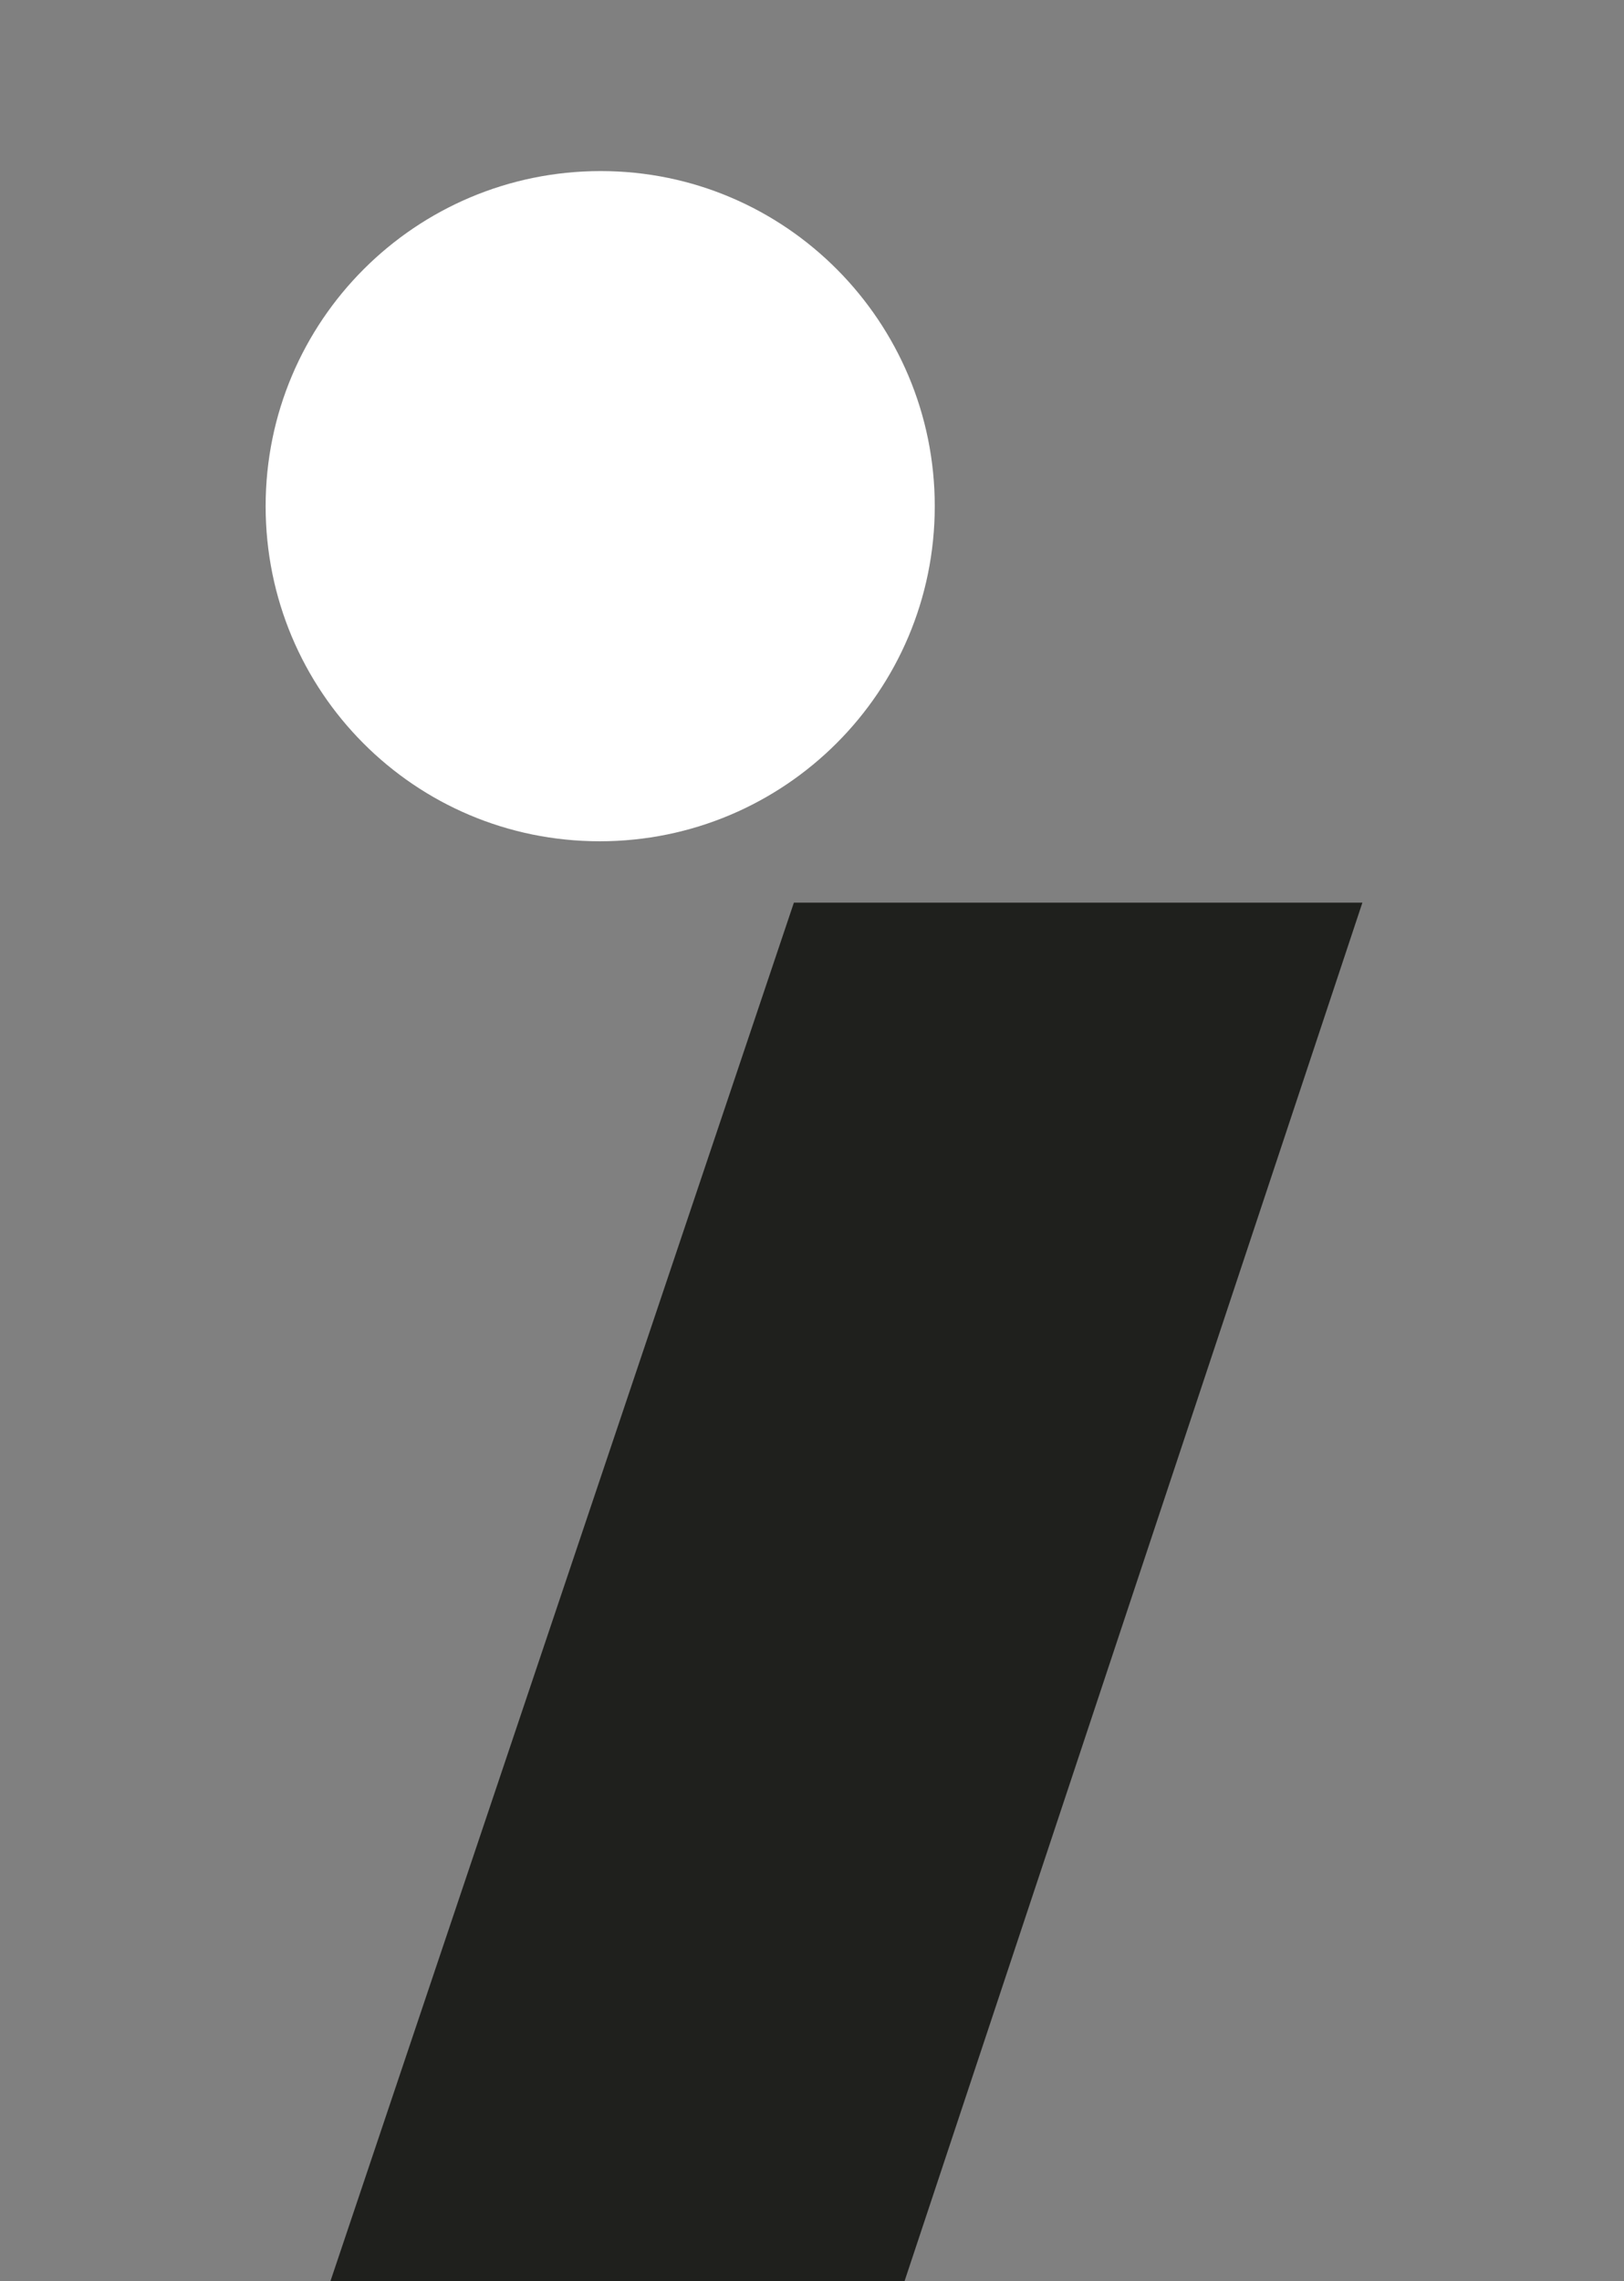
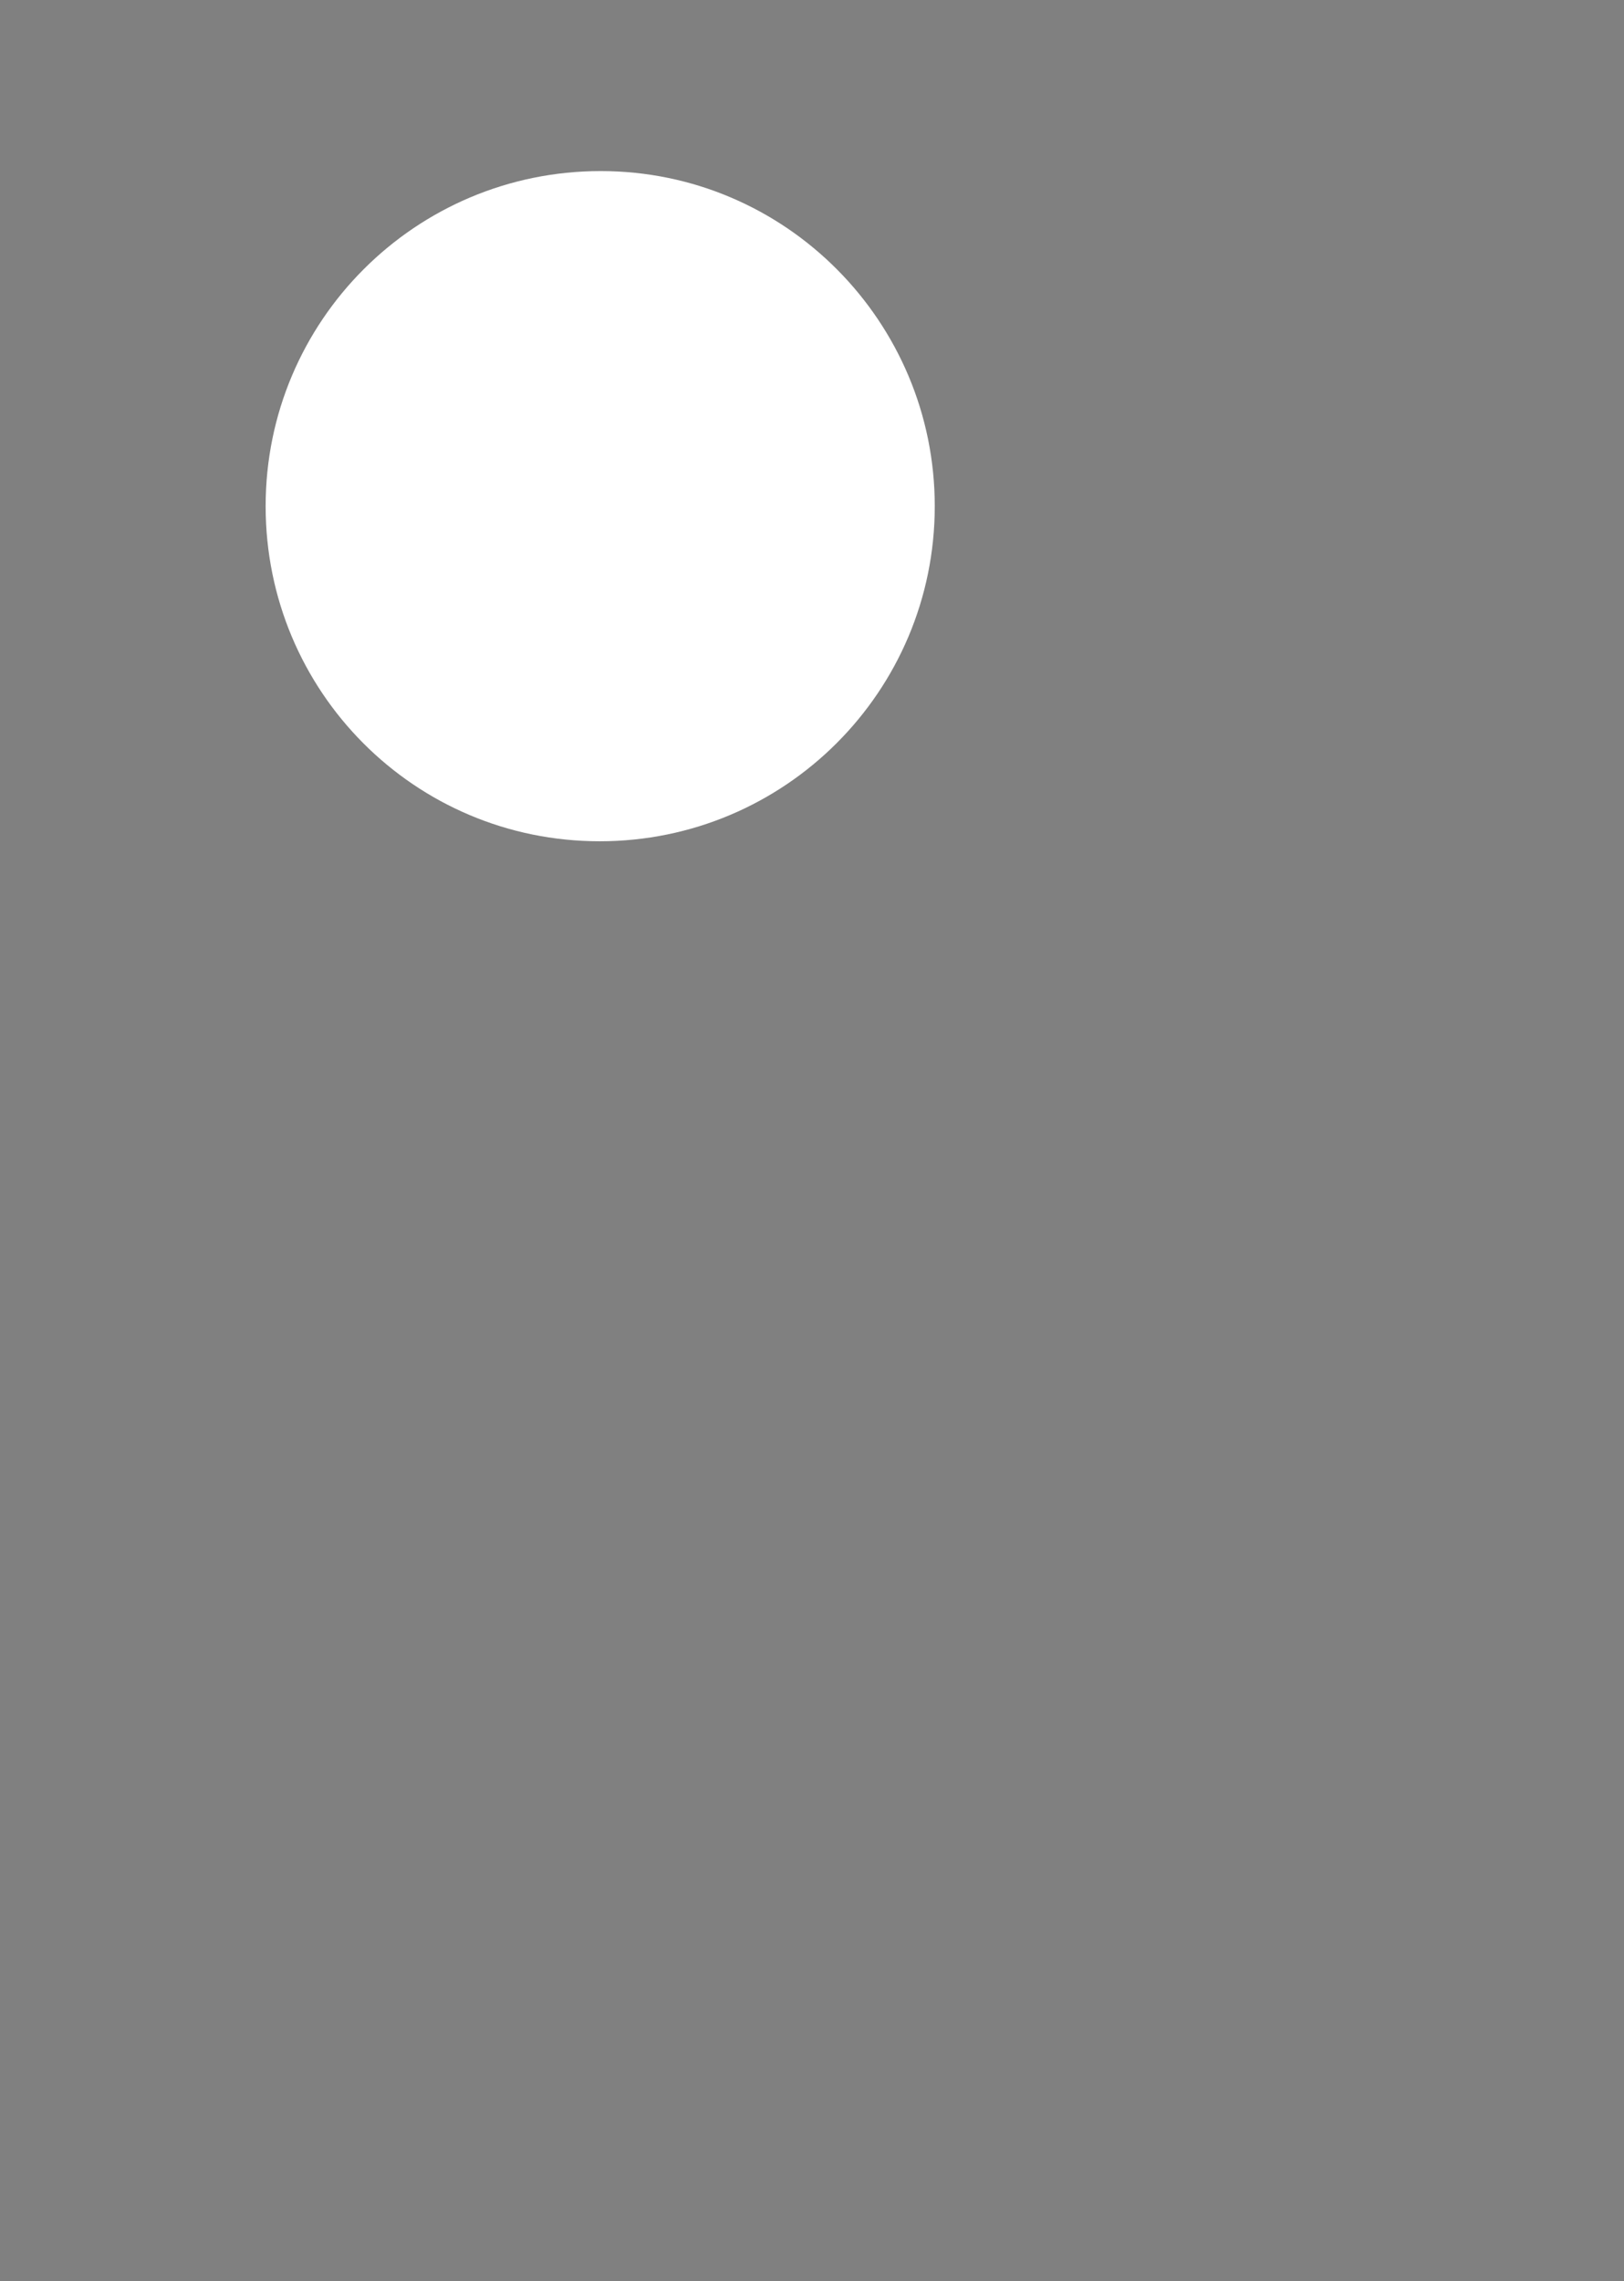
<svg xmlns="http://www.w3.org/2000/svg" xmlns:xlink="http://www.w3.org/1999/xlink" id="Capa_1" x="0px" y="0px" viewBox="0 0 161.4 226.7" style="enable-background:new 0 0 161.4 226.7;" xml:space="preserve">
  <rect x="0" y="0" width="161.4" height="226.7" fill="#808080" stroke="none" />
  <style type="text/css">	.st0{clip-path:url(#SVGID_1_);}	.st1{fill:#1F201D;}	.st2{fill:#FFFFFF;}</style>
  <g>
    <defs>
      <rect id="SVGID_3_" width="161.4" height="226.7" />
    </defs>
    <clipPath id="SVGID_1_">
      <use xlink:href="#SVGID_3_" style="overflow:visible;" />
    </clipPath>
    <g class="st0">
-       <polygon class="st1" points="135.4,89.7 78.2,261.9 21,261.9 78.9,89.7   " />
      <path class="st2" d="M92.9,50.3c0,18.4-14.9,33.3-33.3,33.3S26.4,68.7,26.4,50.3c0-18.4,14.9-33.3,33.3-33.3S92.9,32,92.9,50.3" />
    </g>
  </g>
</svg>